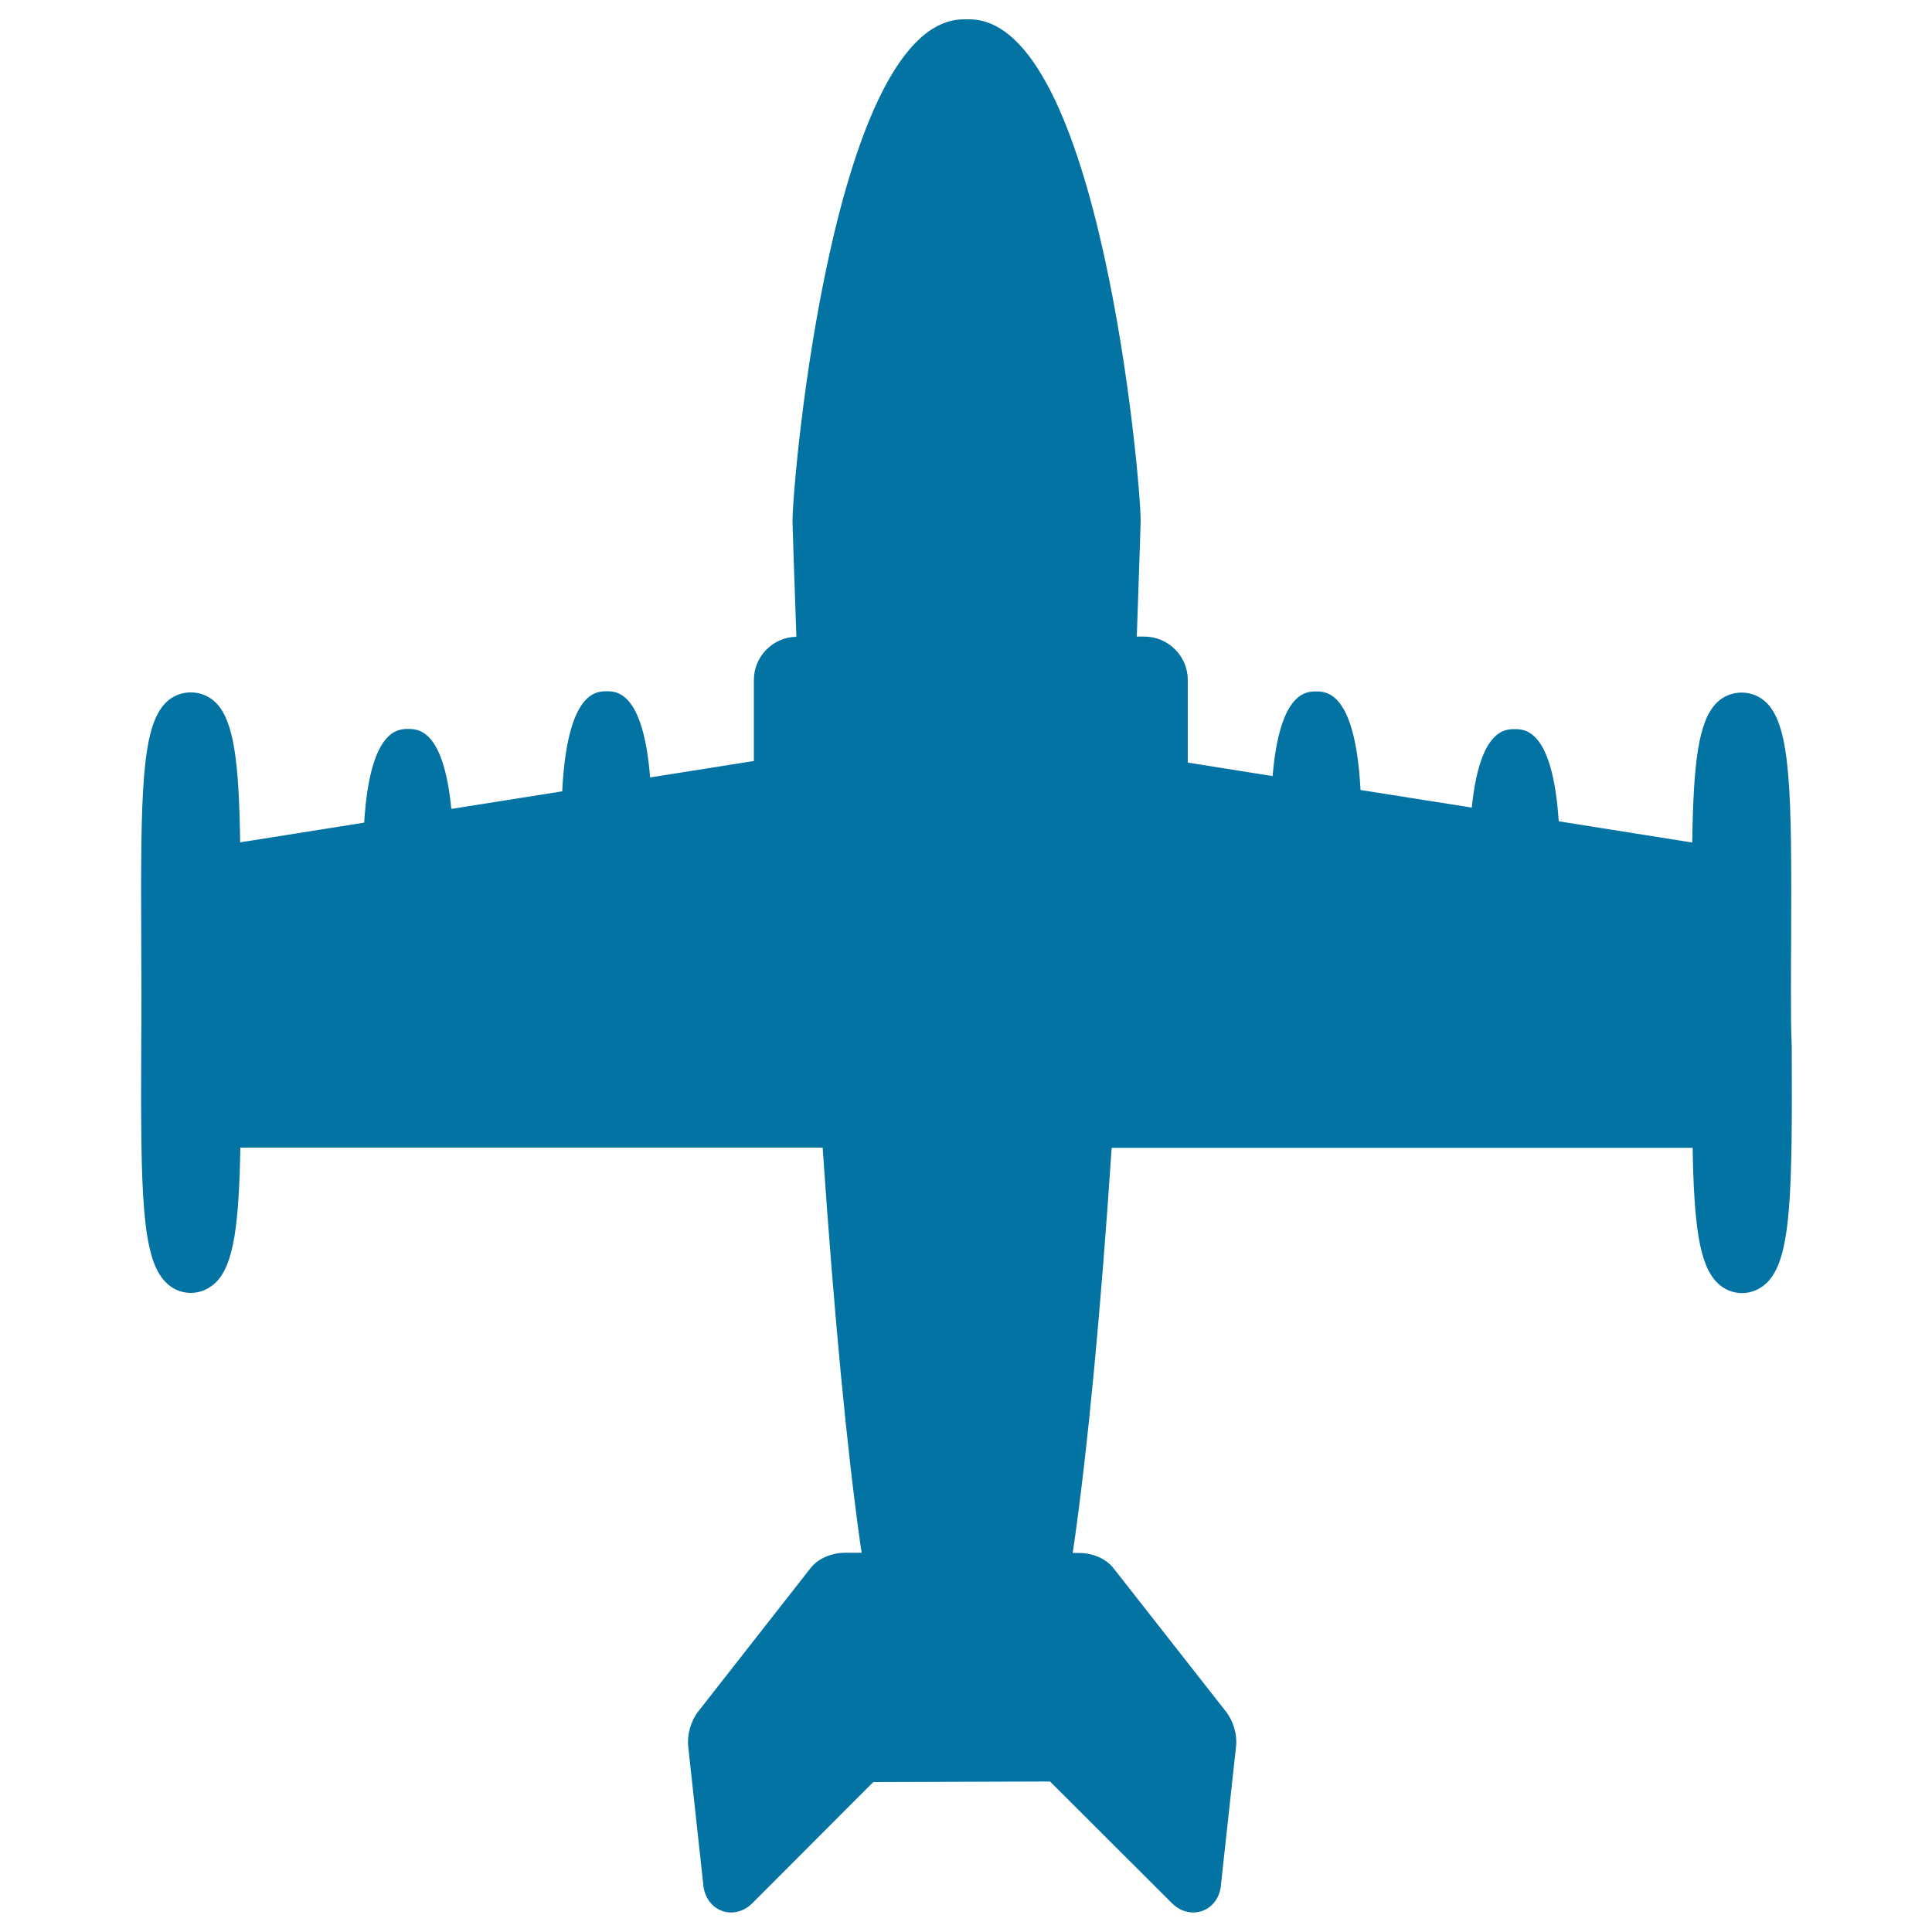
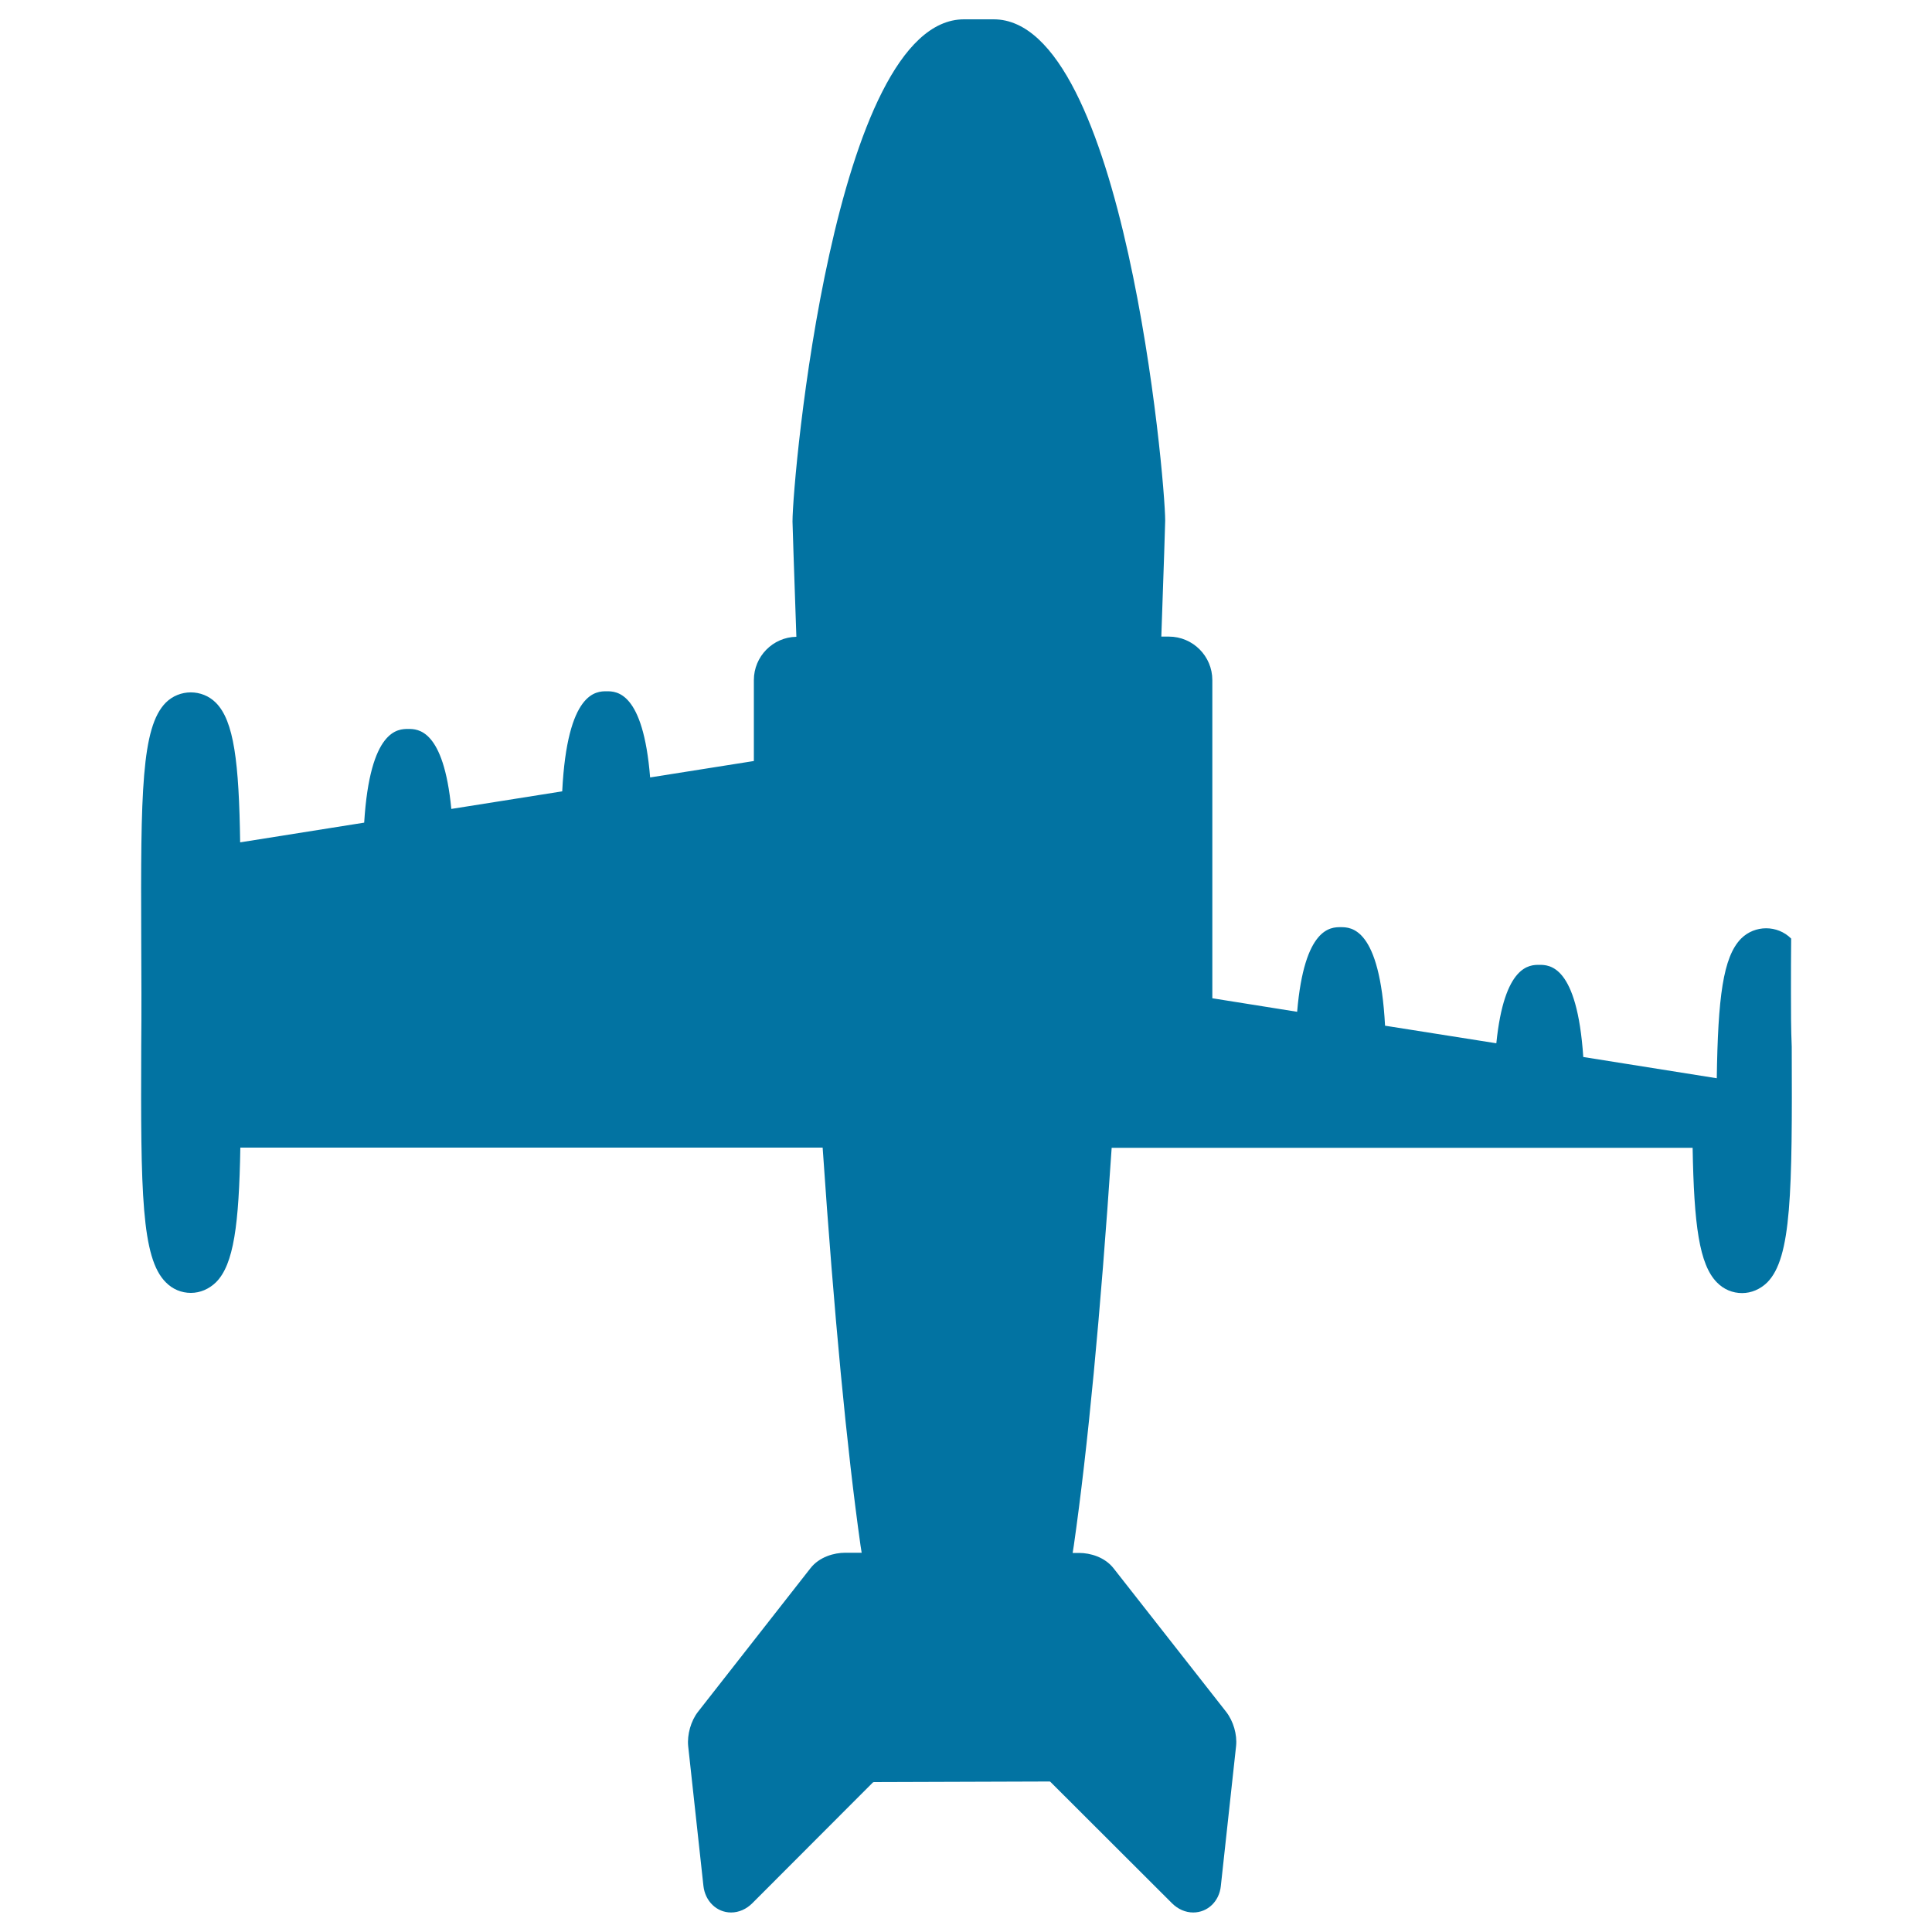
<svg xmlns="http://www.w3.org/2000/svg" viewBox="0 0 1000 1000" style="fill:#0273a2">
  <title>Plane With Four Engines SVG icon</title>
-   <path d="M927,513.8c0-9.6,0-18.9,0.1-28c0.3-75.5-0.1-109.4-12.7-122c-7.1-7.1-18.8-7.1-25.9,0c-9.4,9.5-12,30.7-12.6,72.3l-69.1-11c-3.2-47.7-17.6-47.7-22.8-47.7c-4.9,0-18.1,0-22.2,40.6l-57.6-9.1c-2.7-51-17.7-51-23-51c-5,0-18.8,0-22.5,43.8l-43.9-7V352c0-12.4-10.1-22.5-22.5-22.5h-3.9c1.3-36.4,2-59.3,2-60c0-22-21.3-259.5-88.8-259.5H499c-67.5,0-88.8,237.6-88.8,259.9c0,0.6,0.7,23.3,2,59.7c-12.2,0.2-22,10.2-22,22.4v41.9l-53.7,8.5c-3.6-44.6-17.5-44.6-22.5-44.6c-5.3,0-20.4,0-23,51.8l-57.4,9.1c-4-41.4-17.4-41.4-22.3-41.4c-5.2,0-19.8,0-22.8,48.5l-64.2,10.2c-0.6-41.6-3.2-62.9-12.6-72.3c-7.1-7.1-18.8-7.1-25.9,0c-12.6,12.7-13,46.6-12.7,122c0,9.1,0.1,18.4,0.1,28c0,9.6,0,18.9-0.1,28c-0.3,75.5,0.1,109.4,12.7,122c3.5,3.6,8.1,5.5,13,5.5c4.8,0,9.4-2,13-5.5c9.2-9.2,11.9-29.9,12.6-69.7h301.4c5.9,86.4,12.5,155.6,19.6,205.9c0.2,1.3,0.4,2.5,0.6,3.8h-8.6c-5.6,0-13.3,2.1-17.9,8l-58.2,74.3c-3.7,4.7-5.7,11.9-5.1,17.8l7.9,72.4c0.9,7.9,6.9,13.7,14.3,13.7c4,0,7.9-1.7,11-4.8l62.4-62.5c0.1-0.1,0.3-0.1,0.5-0.2l91-0.3c0.1,0,0.3,0.1,0.4,0.2l62.9,62.8c3.1,3.1,7,4.8,11,4.8l0,0c7.5,0,13.5-5.8,14.3-13.7l7.9-72.5c0.6-5.9-1.4-12.8-5.1-17.6l-58.2-74.2c-4.6-6-12.3-8.1-17.9-8.1h-3.4c0.2-1.3,0.4-2.5,0.6-3.8c7.2-50.3,13.8-119.5,19.6-205.9h300.7c0.7,39.8,3.4,60.4,12.6,69.7c3.5,3.6,8.1,5.5,13,5.5c4.8,0,9.4-2,13-5.5c12.6-12.7,13-46.6,12.7-122C927,532.7,927,523.4,927,513.8z" />
+   <path d="M927,513.8c0-9.6,0-18.9,0.1-28c-7.1-7.1-18.8-7.1-25.9,0c-9.4,9.5-12,30.7-12.6,72.3l-69.1-11c-3.2-47.7-17.6-47.7-22.8-47.7c-4.9,0-18.1,0-22.2,40.6l-57.6-9.1c-2.7-51-17.7-51-23-51c-5,0-18.8,0-22.5,43.8l-43.9-7V352c0-12.4-10.1-22.5-22.5-22.5h-3.9c1.3-36.4,2-59.3,2-60c0-22-21.3-259.5-88.8-259.5H499c-67.5,0-88.8,237.6-88.8,259.9c0,0.6,0.7,23.3,2,59.7c-12.2,0.2-22,10.2-22,22.4v41.9l-53.7,8.5c-3.6-44.6-17.5-44.6-22.5-44.6c-5.3,0-20.4,0-23,51.8l-57.4,9.1c-4-41.4-17.4-41.4-22.3-41.4c-5.2,0-19.8,0-22.8,48.5l-64.2,10.2c-0.6-41.6-3.2-62.9-12.6-72.3c-7.1-7.1-18.8-7.1-25.9,0c-12.6,12.7-13,46.6-12.7,122c0,9.1,0.1,18.4,0.1,28c0,9.6,0,18.9-0.1,28c-0.3,75.5,0.1,109.4,12.7,122c3.5,3.6,8.1,5.5,13,5.5c4.8,0,9.4-2,13-5.5c9.2-9.2,11.9-29.9,12.6-69.7h301.4c5.9,86.4,12.5,155.6,19.6,205.9c0.2,1.3,0.4,2.5,0.6,3.8h-8.6c-5.6,0-13.3,2.1-17.9,8l-58.2,74.3c-3.7,4.7-5.7,11.9-5.1,17.8l7.9,72.4c0.9,7.9,6.9,13.7,14.3,13.7c4,0,7.9-1.7,11-4.8l62.4-62.5c0.1-0.1,0.3-0.1,0.5-0.2l91-0.3c0.1,0,0.3,0.1,0.4,0.2l62.9,62.8c3.1,3.1,7,4.8,11,4.8l0,0c7.5,0,13.5-5.8,14.3-13.7l7.9-72.5c0.6-5.9-1.4-12.8-5.1-17.6l-58.2-74.2c-4.6-6-12.3-8.1-17.9-8.1h-3.4c0.2-1.3,0.4-2.5,0.6-3.8c7.2-50.3,13.8-119.5,19.6-205.9h300.7c0.7,39.8,3.4,60.4,12.6,69.7c3.5,3.6,8.1,5.5,13,5.5c4.8,0,9.4-2,13-5.5c12.6-12.7,13-46.6,12.7-122C927,532.7,927,523.4,927,513.8z" />
</svg>